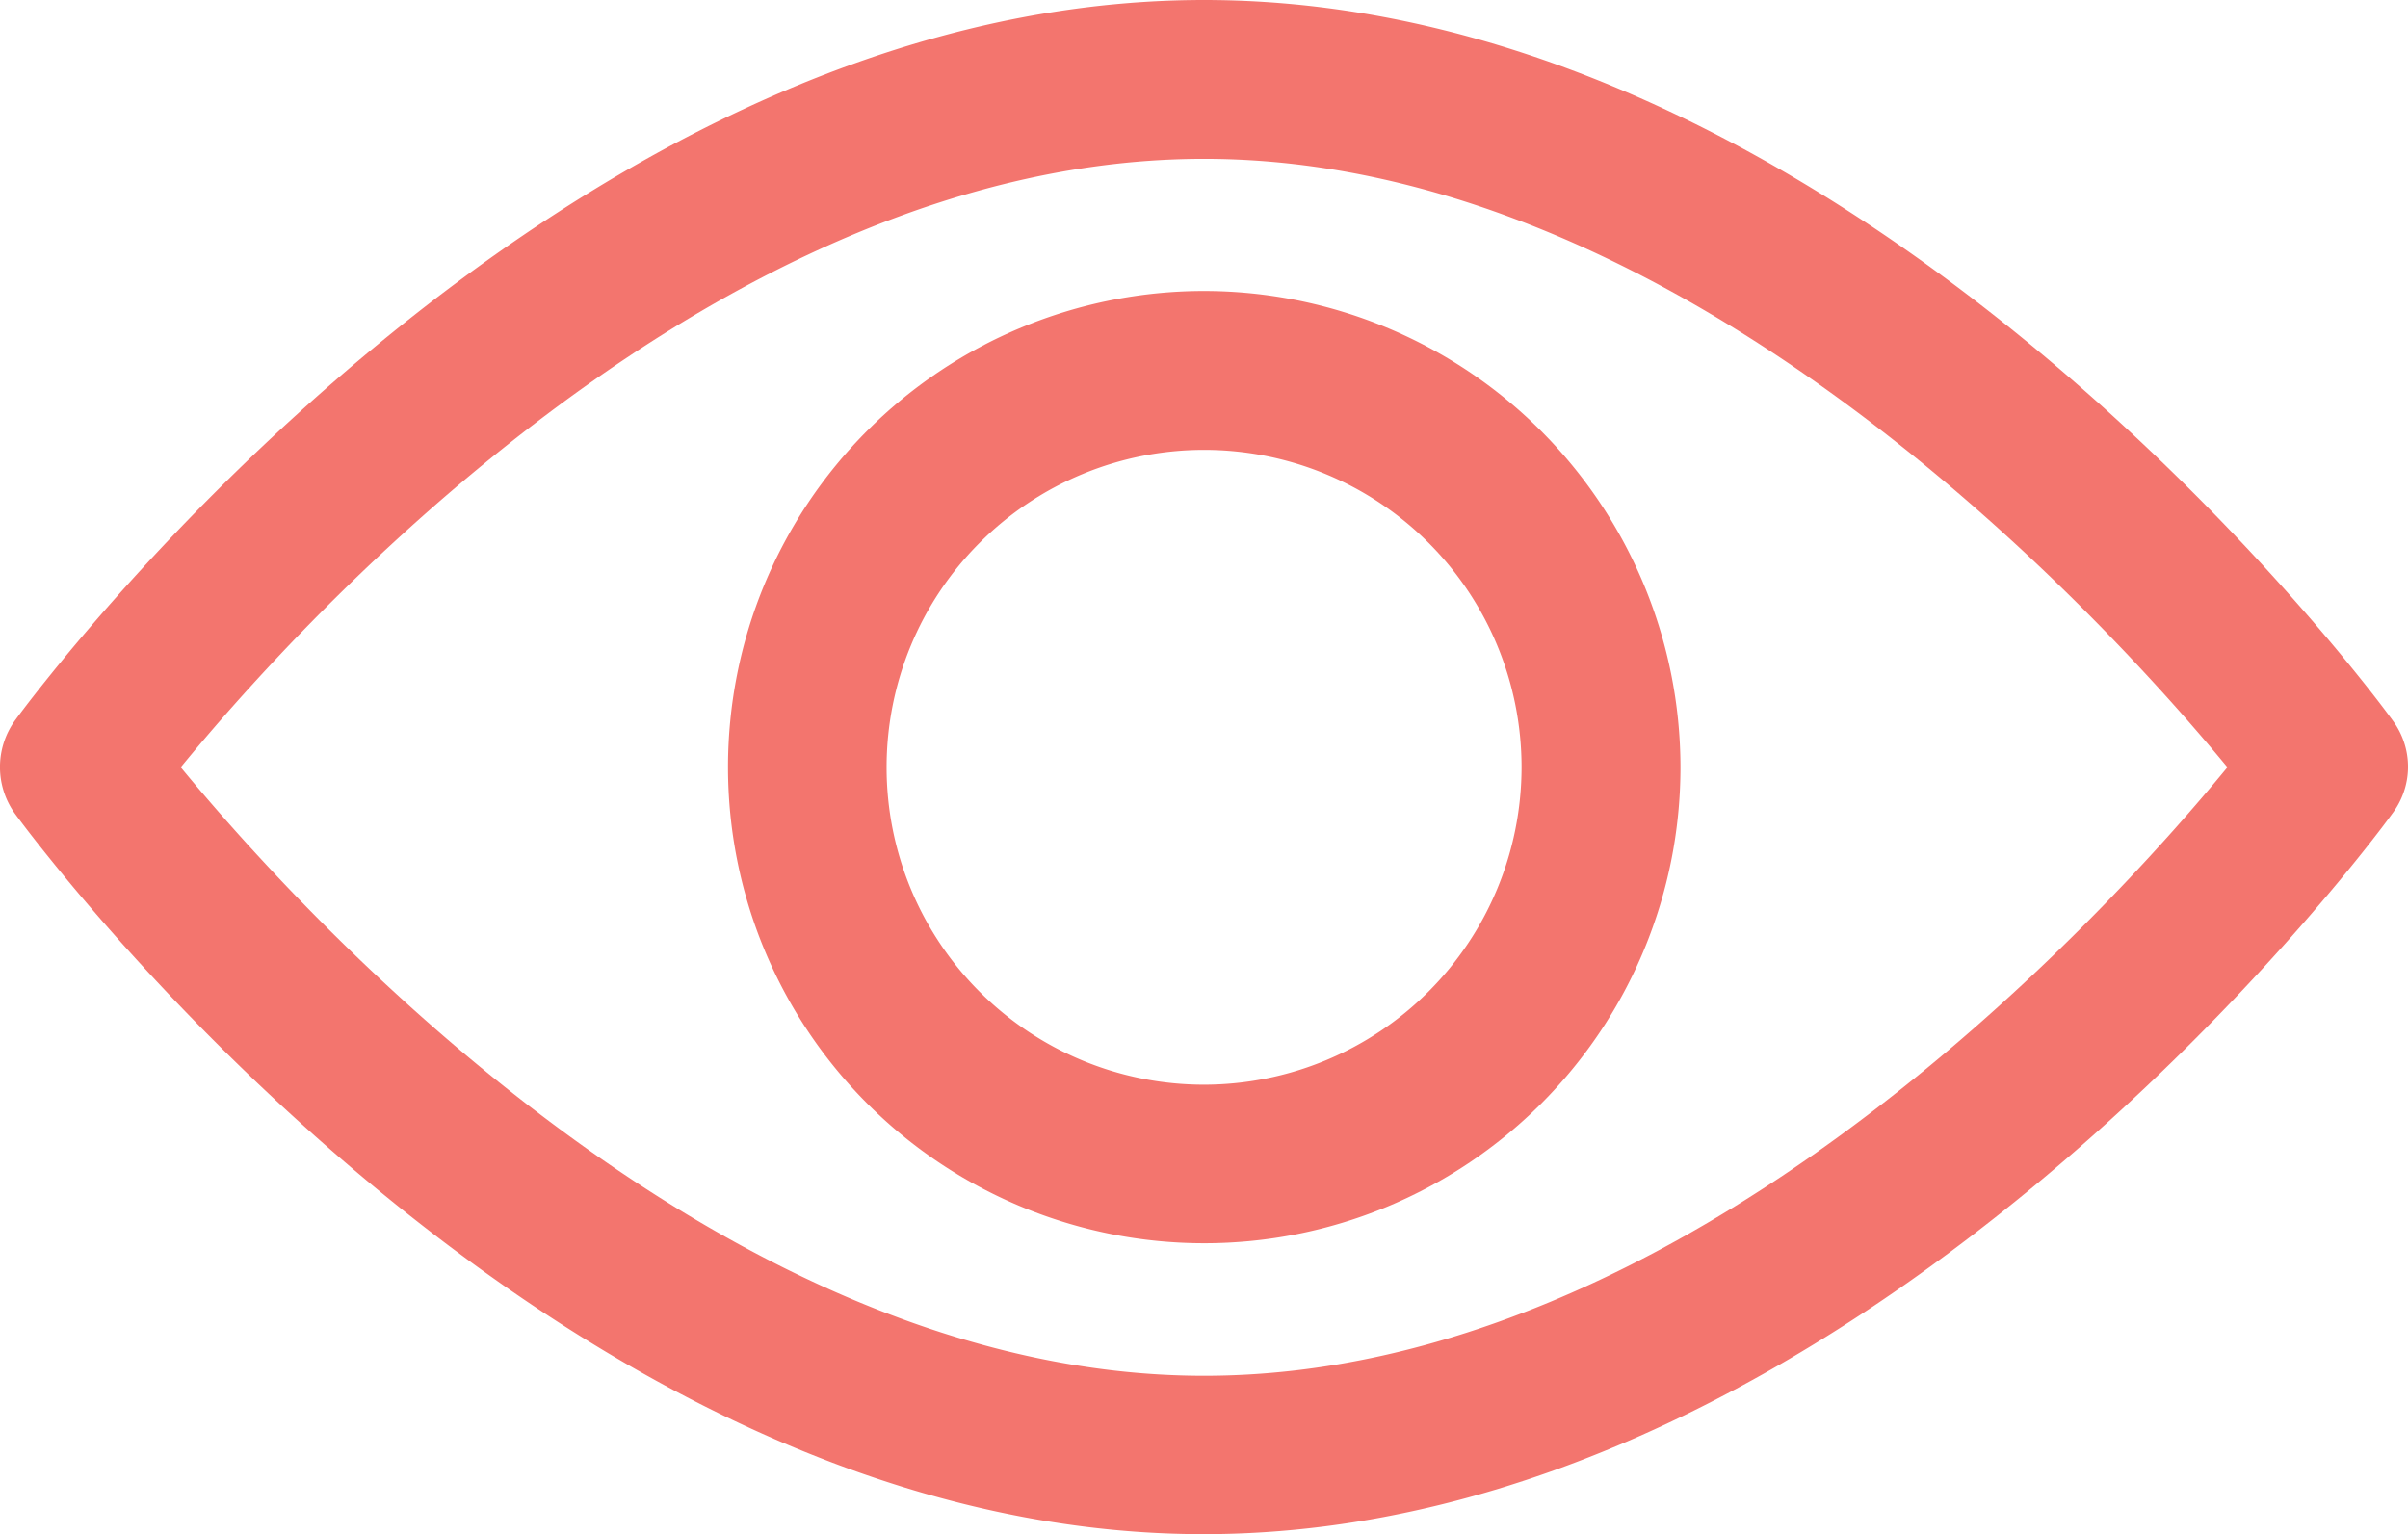
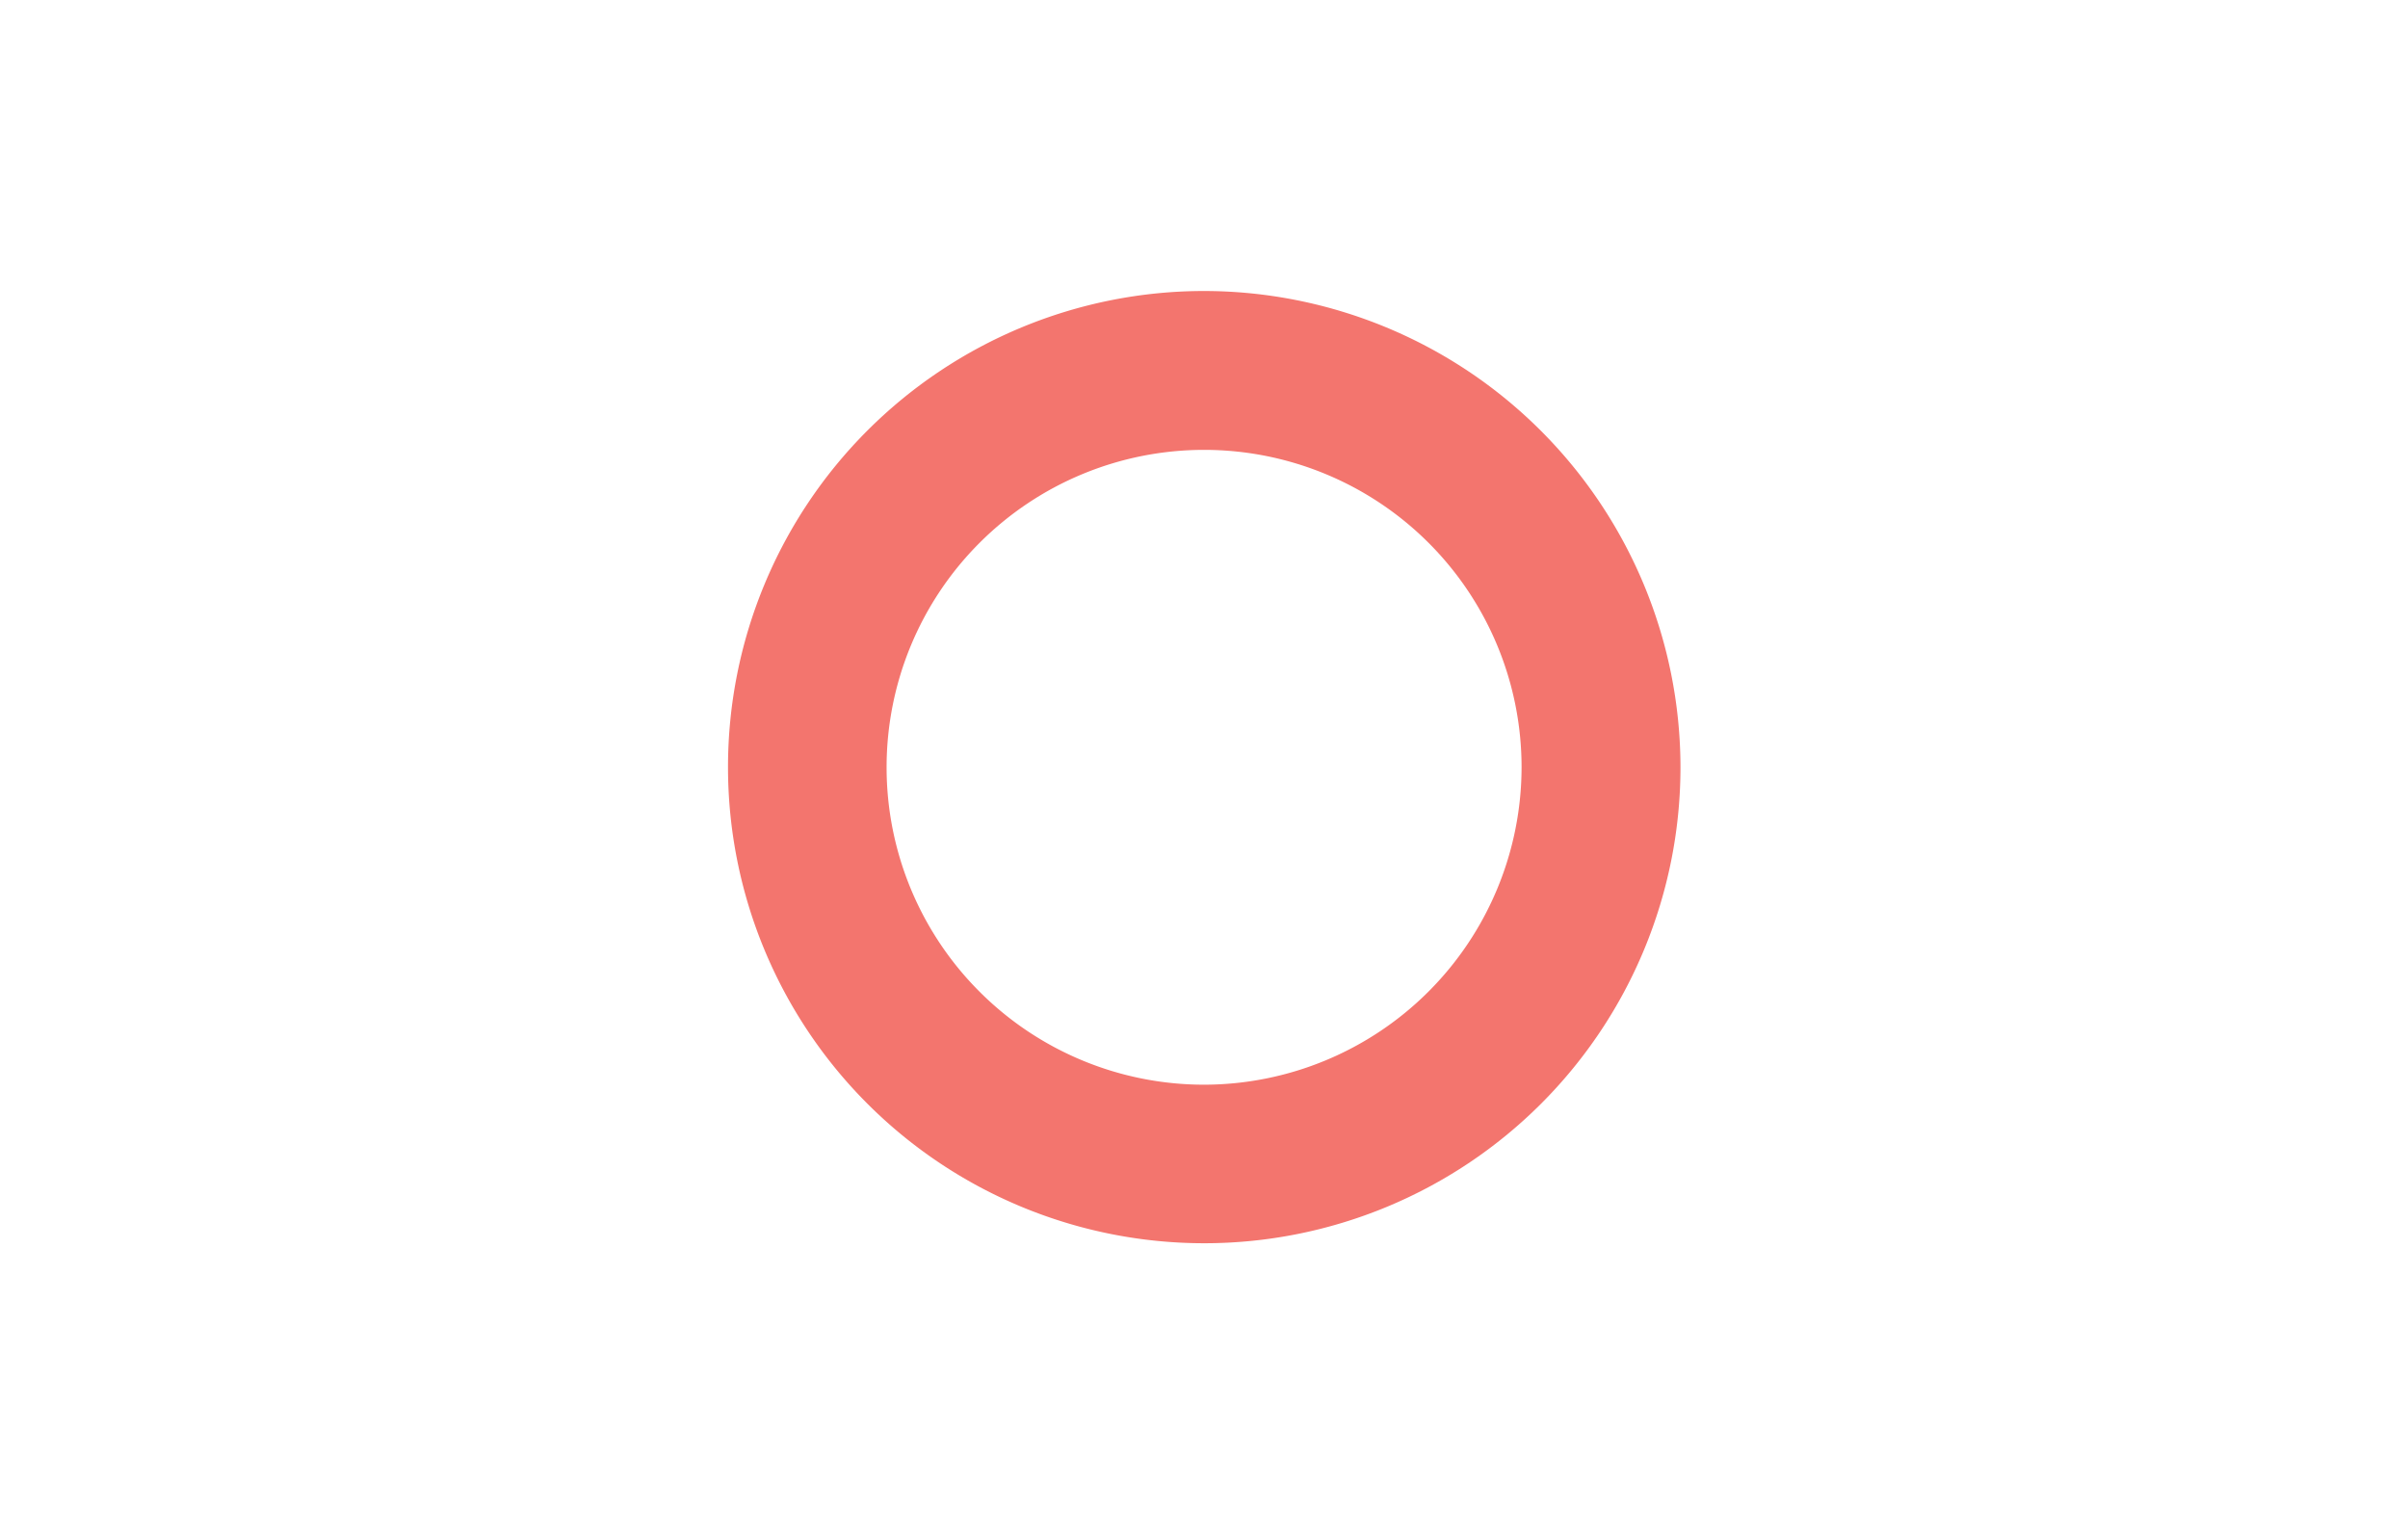
<svg xmlns="http://www.w3.org/2000/svg" width="29.898" height="19.053" viewBox="0 0 29.898 19.053">
  <g id="ic-visual" transform="translate(-852.5 -1162.142)">
-     <path id="Trazado_49" data-name="Trazado 49" d="M867.45,1179.228c-5.985,0-11.171-5.694-12.706-7.557,1.529-1.868,6.7-7.556,12.706-7.556,5.985,0,11.171,5.694,12.706,7.556C878.626,1173.534,873.447,1179.228,867.45,1179.228Zm14.756-8.141c-.263-.367-6.628-8.945-14.756-8.945s-14.493,8.578-14.762,8.945a.992.992,0,0,0,0,1.163c.269.367,6.634,8.945,14.756,8.945s14.493-8.578,14.756-8.945A.964.964,0,0,0,882.206,1171.087Z" fill="#f3756e" />
    <path id="Trazado_50" data-name="Trazado 50" d="M867.45,1175.613a3.942,3.942,0,1,1,3.942-3.942A3.947,3.947,0,0,1,867.45,1175.613Zm0-9.857a5.913,5.913,0,1,0,5.915,5.915A5.922,5.922,0,0,0,867.45,1165.756Z" fill="#f3756e" />
  </g>
</svg>